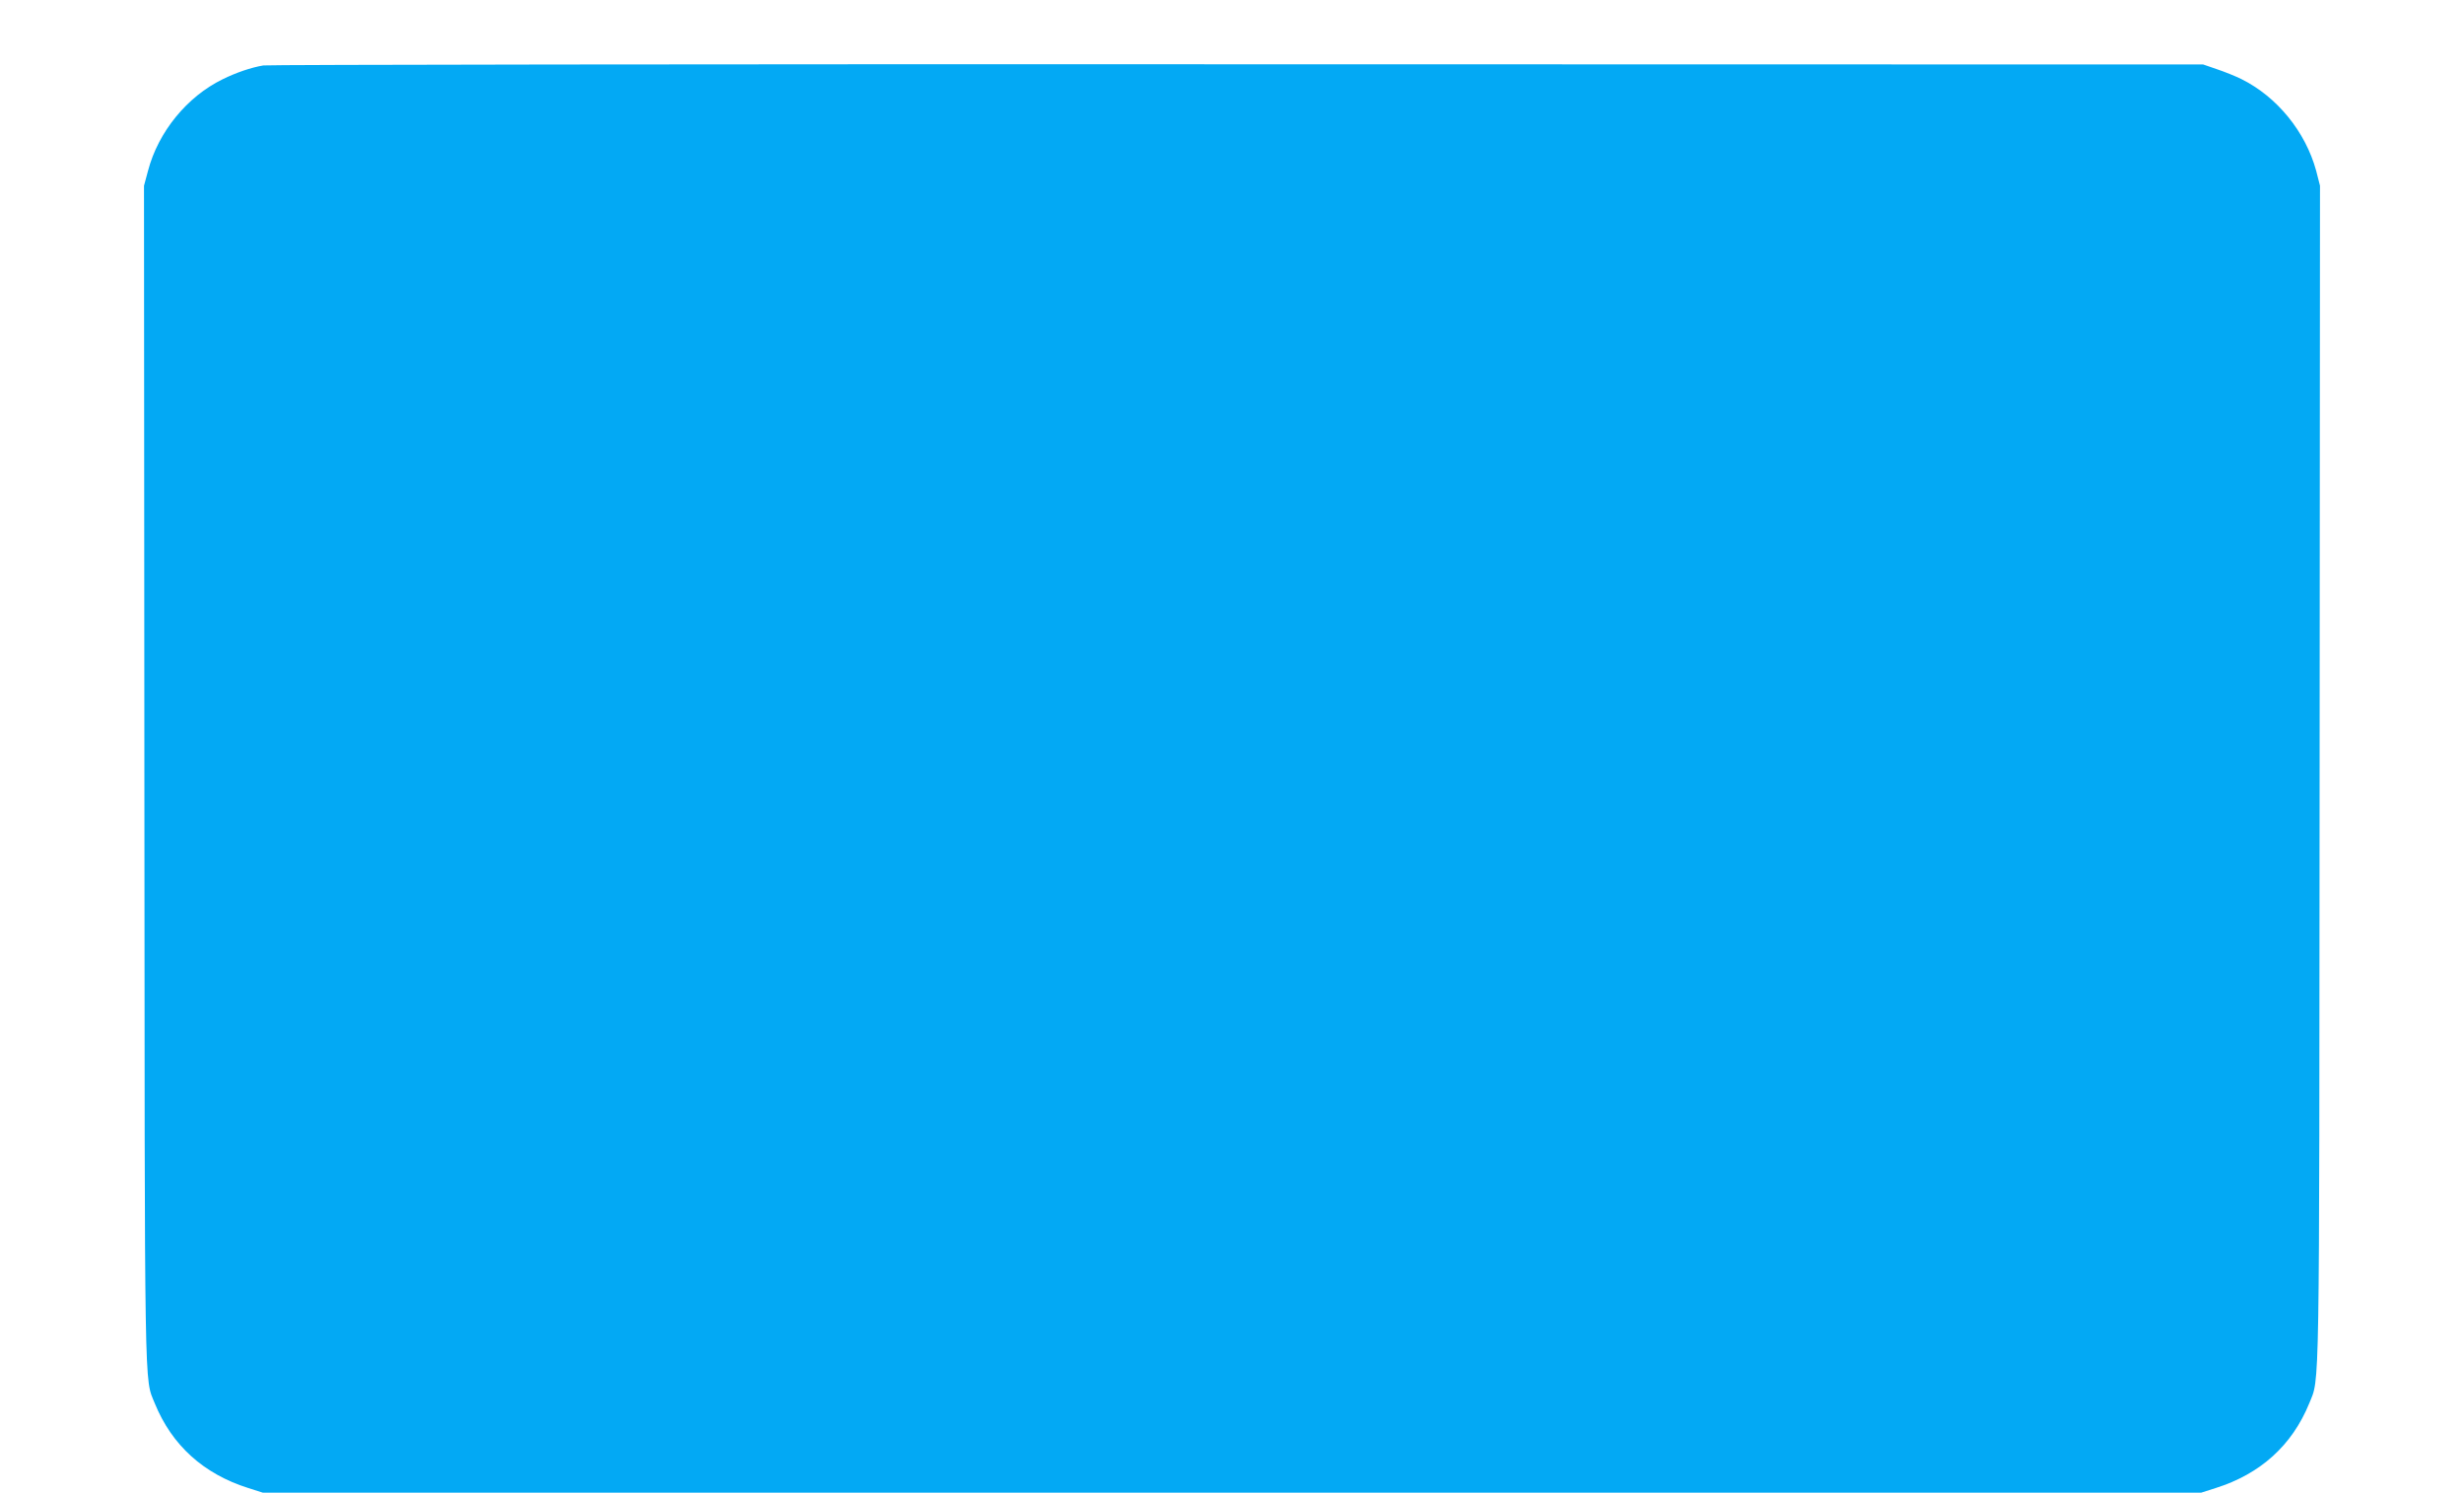
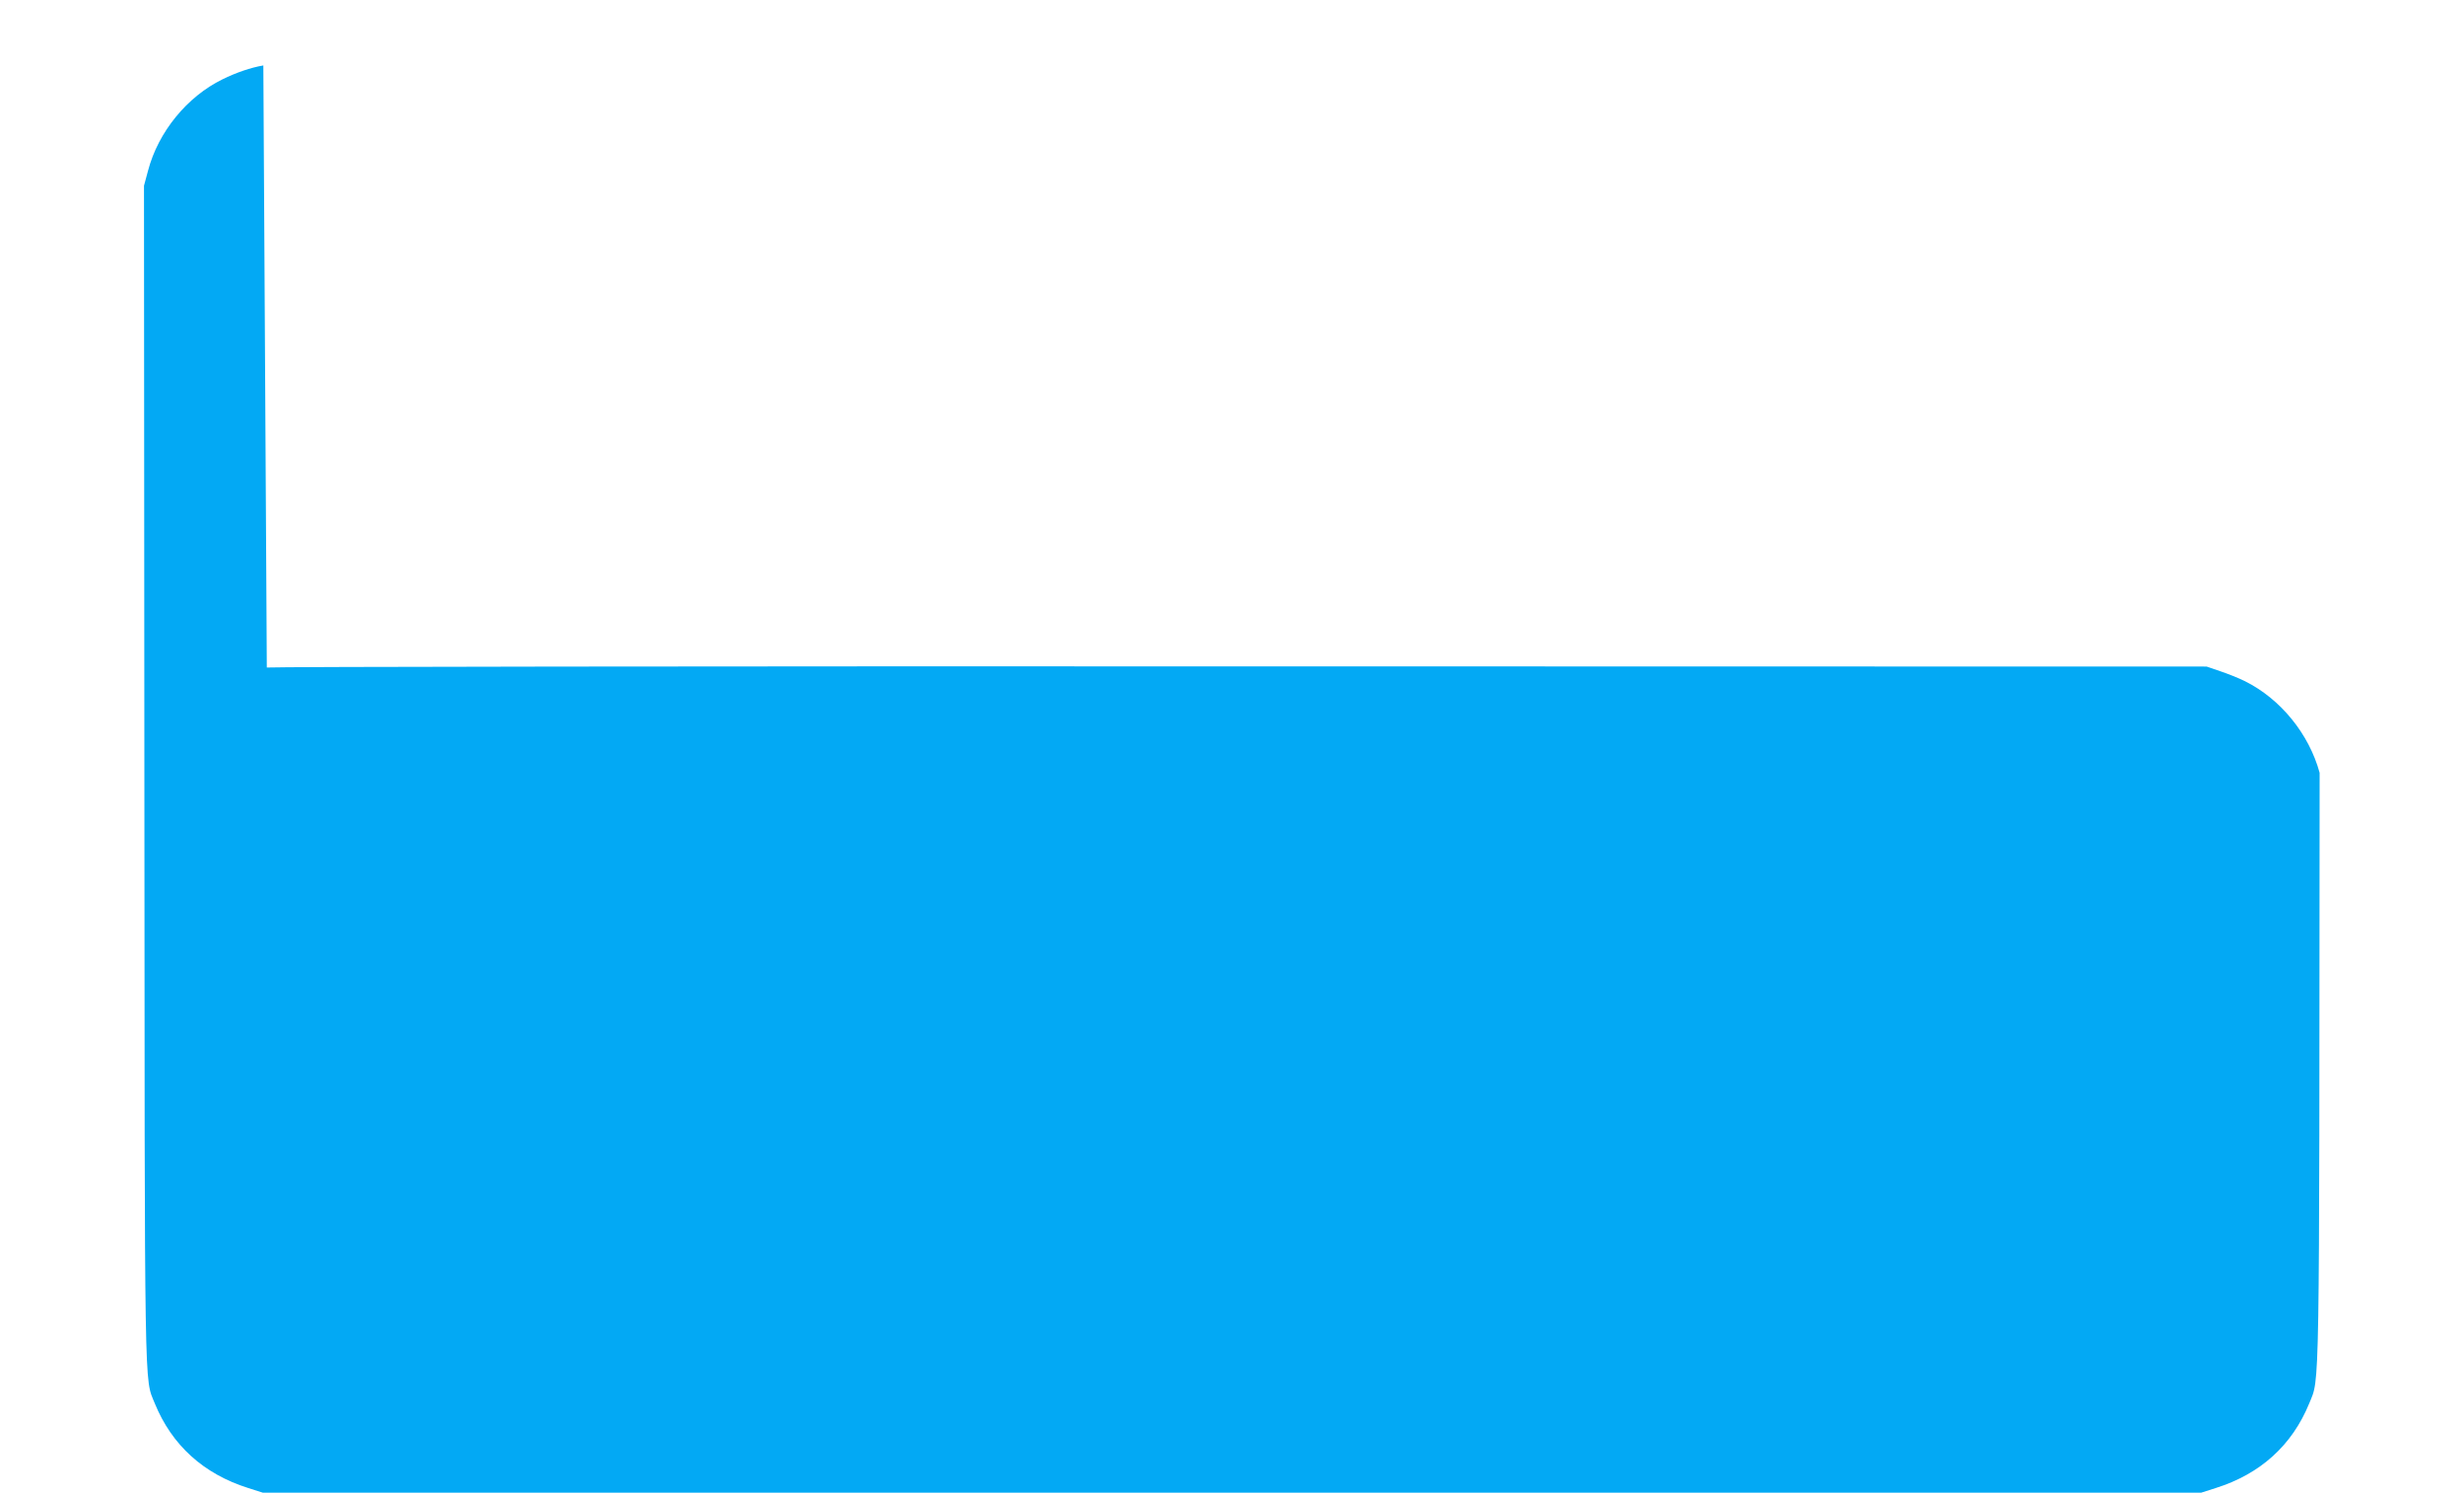
<svg xmlns="http://www.w3.org/2000/svg" version="1.0" width="1280pt" height="776pt" viewBox="0 0 1280 776" preserveAspectRatio="xMidYMid meet">
  <g transform="translate(0,776) scale(0.1,-0.1)" fill="#03a9f4" stroke="none">
-     <path d="M1368 7420 c-65 -11 -141 -37 -212 -72 -184 -90 -334 -273 -387 -475 l-21 -78 2 -3050 c2 -3304 -1 -3139 54 -3276 89 -218 254 -367 486 -440 l75 -24 5035 0 5035 0 75 24 c232 73 397 222 486 440 55 137 52 -26 54 3276 l2 3050 -20 78 c-55 202 -203 384 -388 476 -32 16 -90 39 -129 52 l-70 24 -5015 1 c-2758 1 -5036 -2 -5062 -6z" />
+     <path d="M1368 7420 c-65 -11 -141 -37 -212 -72 -184 -90 -334 -273 -387 -475 l-21 -78 2 -3050 c2 -3304 -1 -3139 54 -3276 89 -218 254 -367 486 -440 l75 -24 5035 0 5035 0 75 24 c232 73 397 222 486 440 55 137 52 -26 54 3276 c-55 202 -203 384 -388 476 -32 16 -90 39 -129 52 l-70 24 -5015 1 c-2758 1 -5036 -2 -5062 -6z" />
  </g>
</svg>